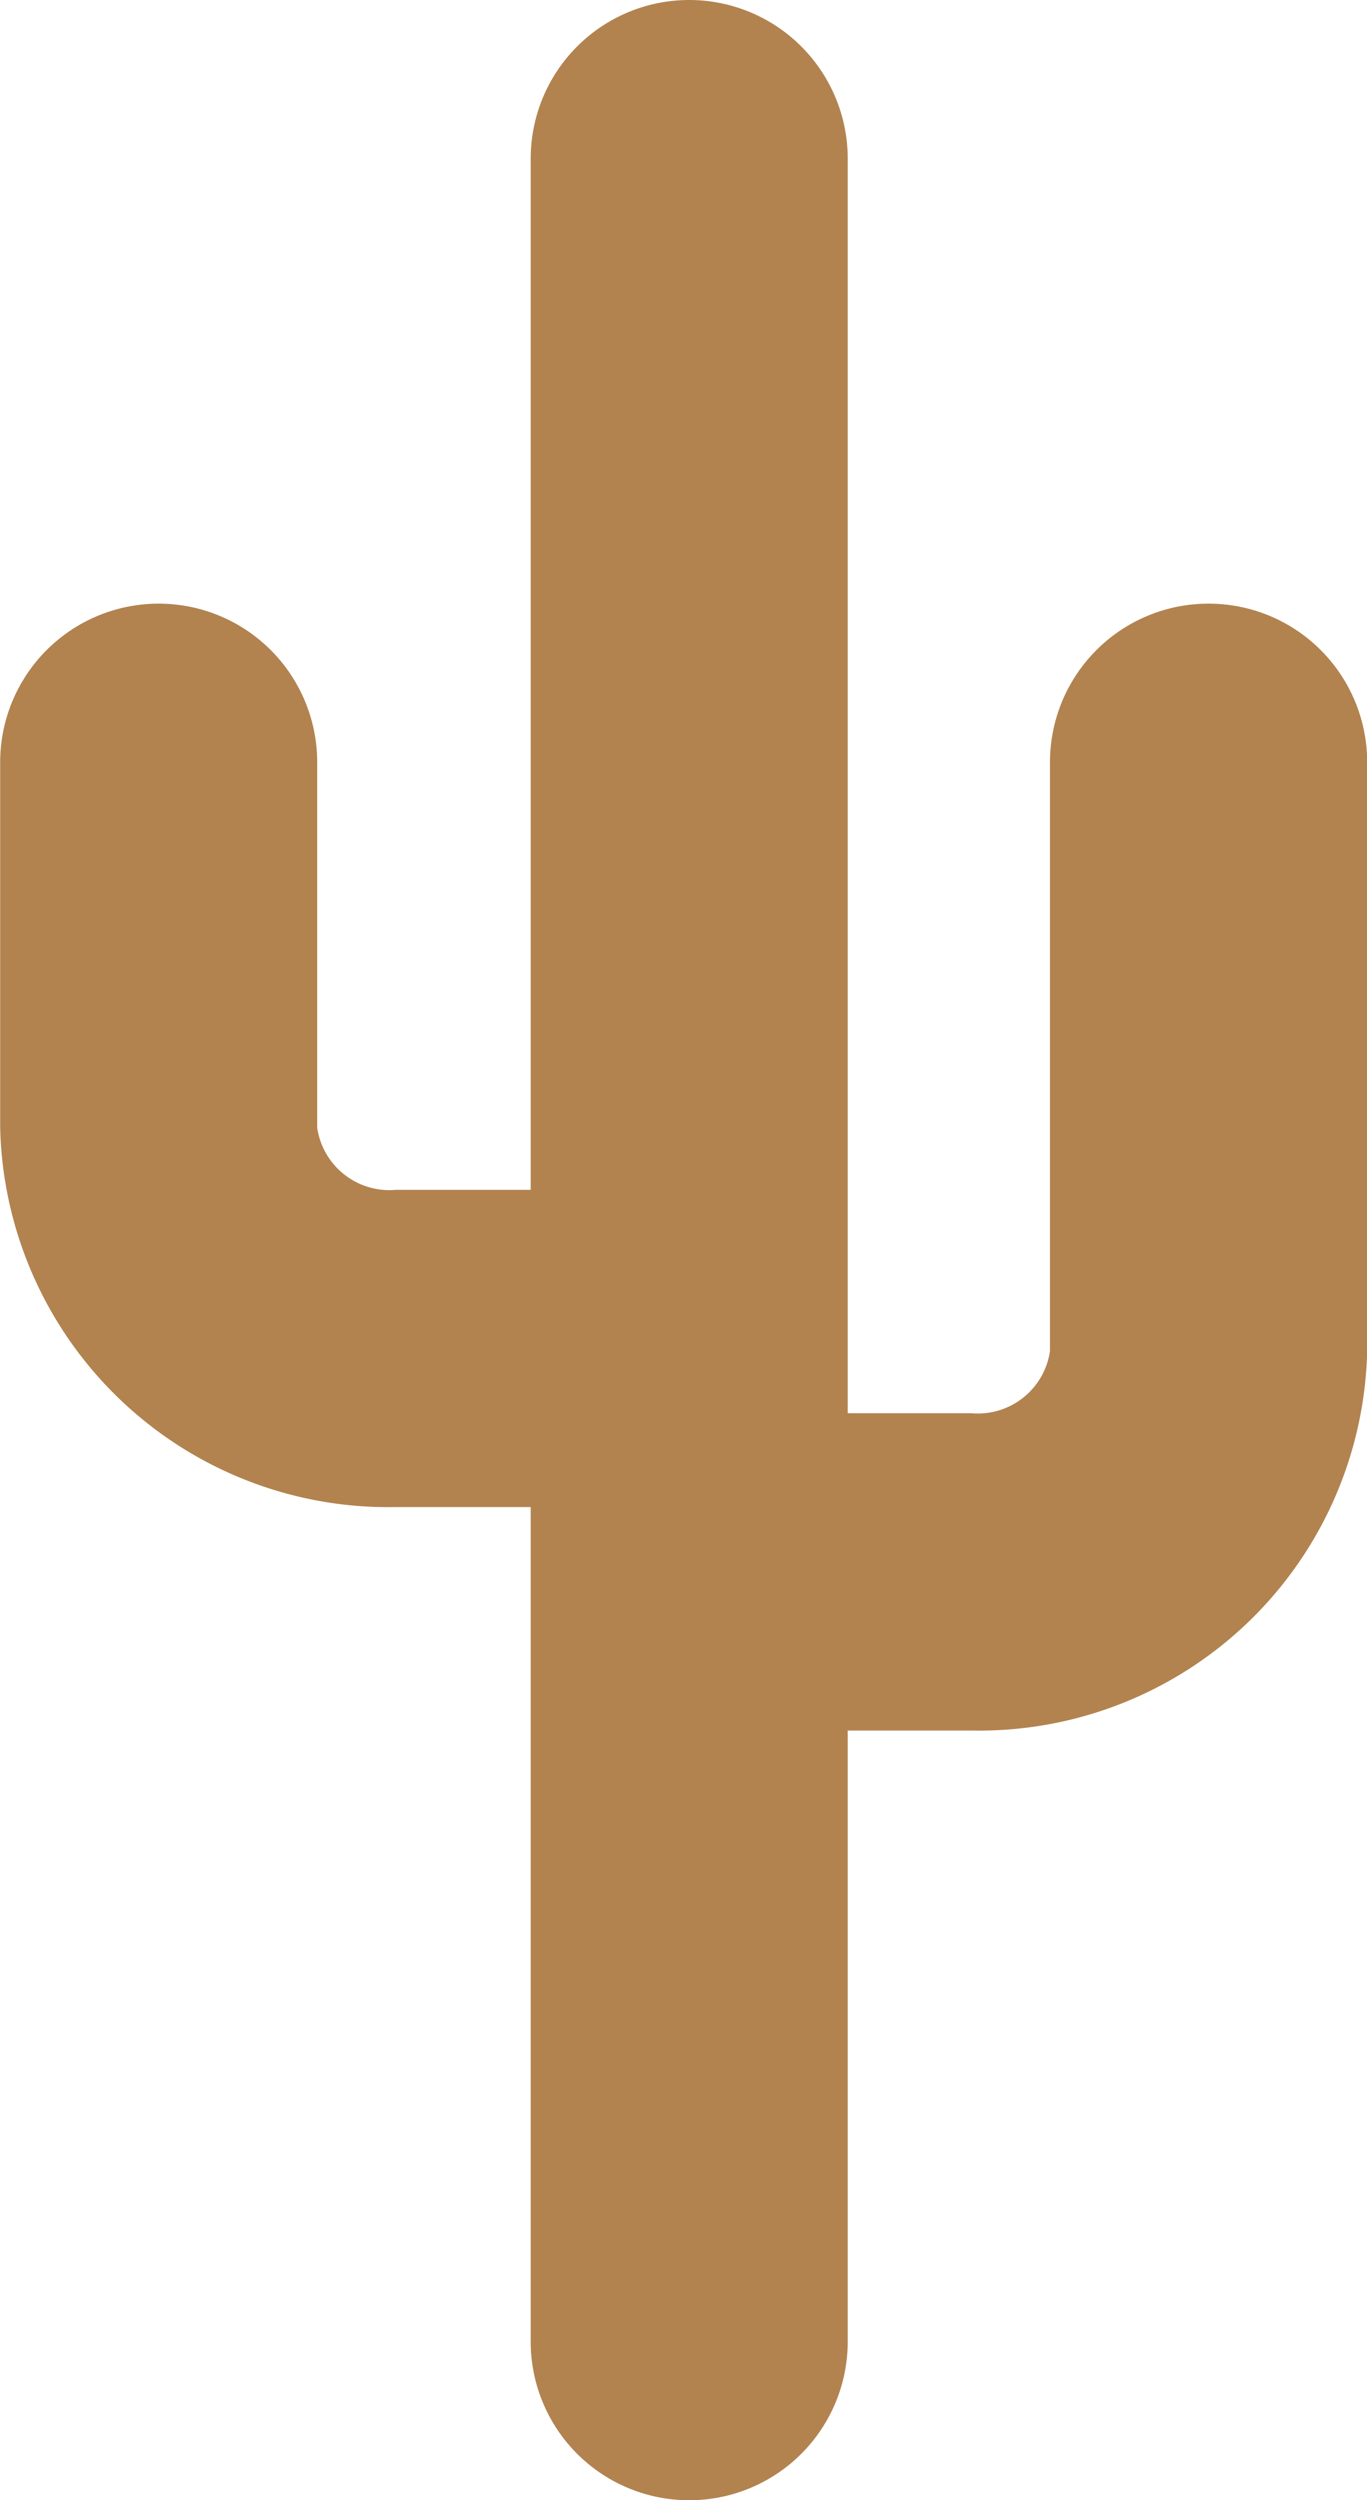
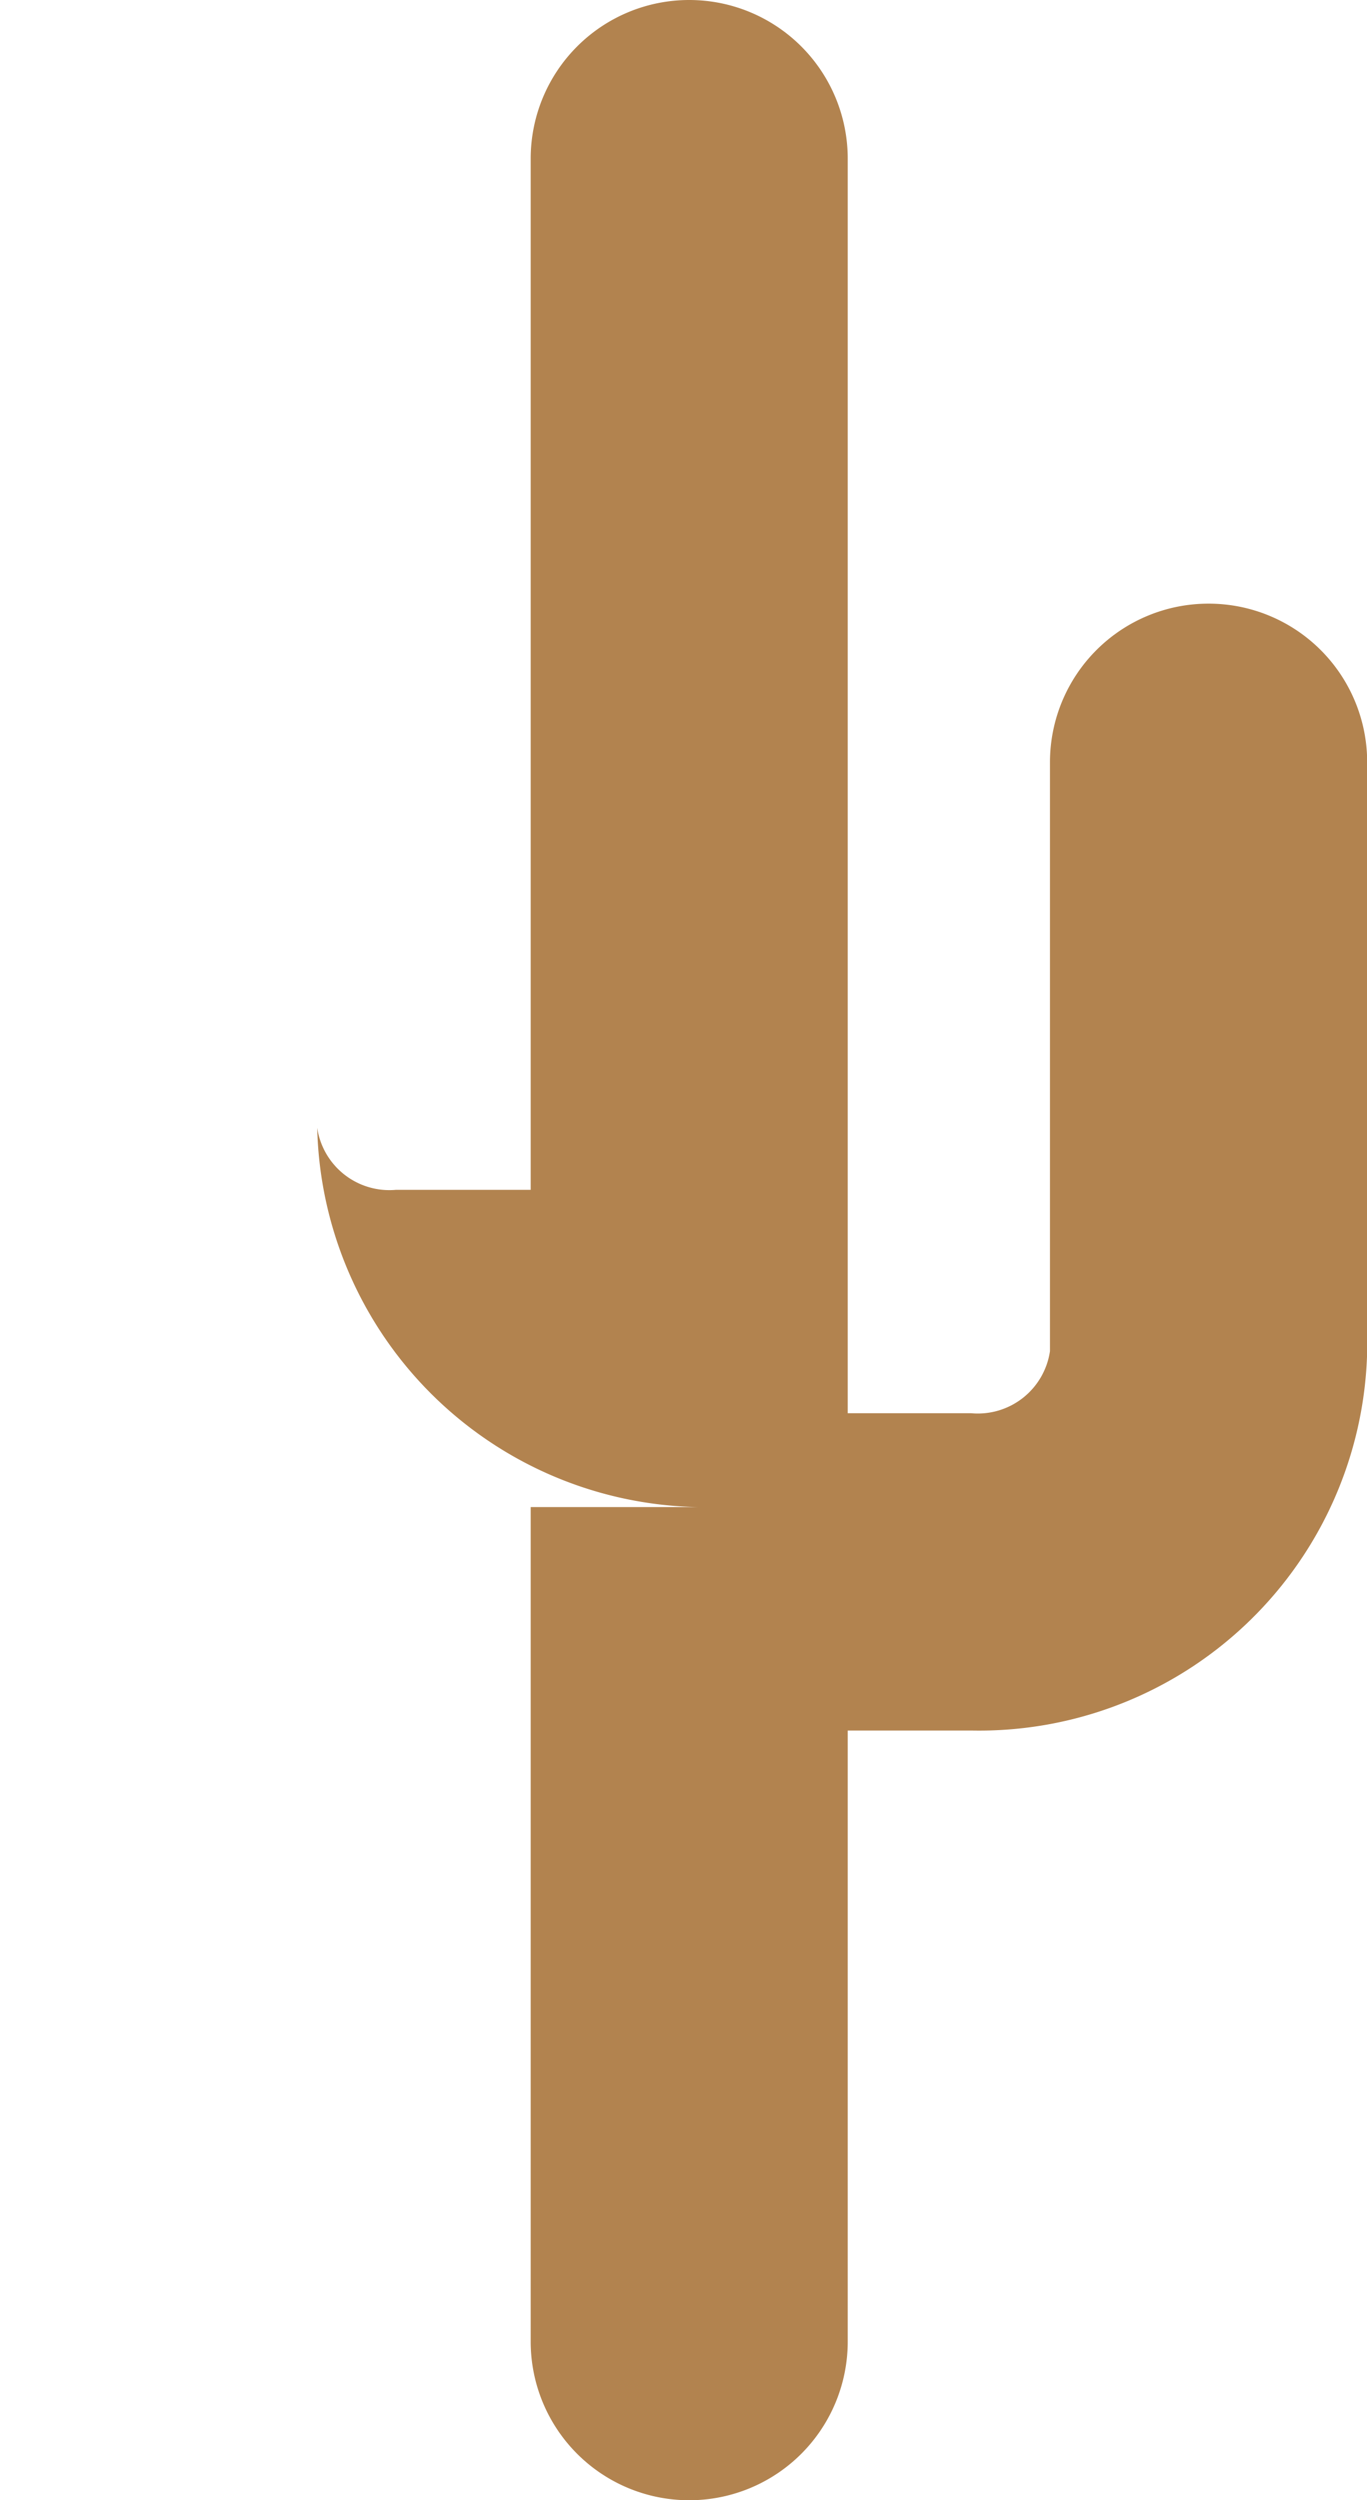
<svg xmlns="http://www.w3.org/2000/svg" width="23.819" height="43.536" viewBox="0 0 23.819 43.536">
  <g id="Сгруппировать_113" data-name="Сгруппировать 113" transform="translate(0 3)">
    <g id="Сгруппировать_111" data-name="Сгруппировать 111" transform="translate(0 0)">
-       <path id="Контур_3120" data-name="Контур 3120" d="M21.057,10.511a2.762,2.762,0,0,0-2.762,2.762V23.527a1.271,1.271,0,0,1-1.373,1.081H14.771V2.762a2.762,2.762,0,1,0-5.524,0V20.718H6.9a1.271,1.271,0,0,1-1.373-1.081V13.273a2.762,2.762,0,1,0-5.524,0v6.364a6.764,6.764,0,0,0,6.9,6.605H9.247V40.774a2.762,2.762,0,1,0,5.524,0V30.133h2.151a6.763,6.763,0,0,0,6.9-6.605V13.273a2.762,2.762,0,0,0-2.762-2.762" transform="translate(0 -3)" fill="#b2834f" />
+       <path id="Контур_3120" data-name="Контур 3120" d="M21.057,10.511a2.762,2.762,0,0,0-2.762,2.762V23.527a1.271,1.271,0,0,1-1.373,1.081H14.771V2.762a2.762,2.762,0,1,0-5.524,0V20.718H6.9a1.271,1.271,0,0,1-1.373-1.081V13.273v6.364a6.764,6.764,0,0,0,6.9,6.605H9.247V40.774a2.762,2.762,0,1,0,5.524,0V30.133h2.151a6.763,6.763,0,0,0,6.9-6.605V13.273a2.762,2.762,0,0,0-2.762-2.762" transform="translate(0 -3)" fill="#b2834f" />
    </g>
  </g>
</svg>